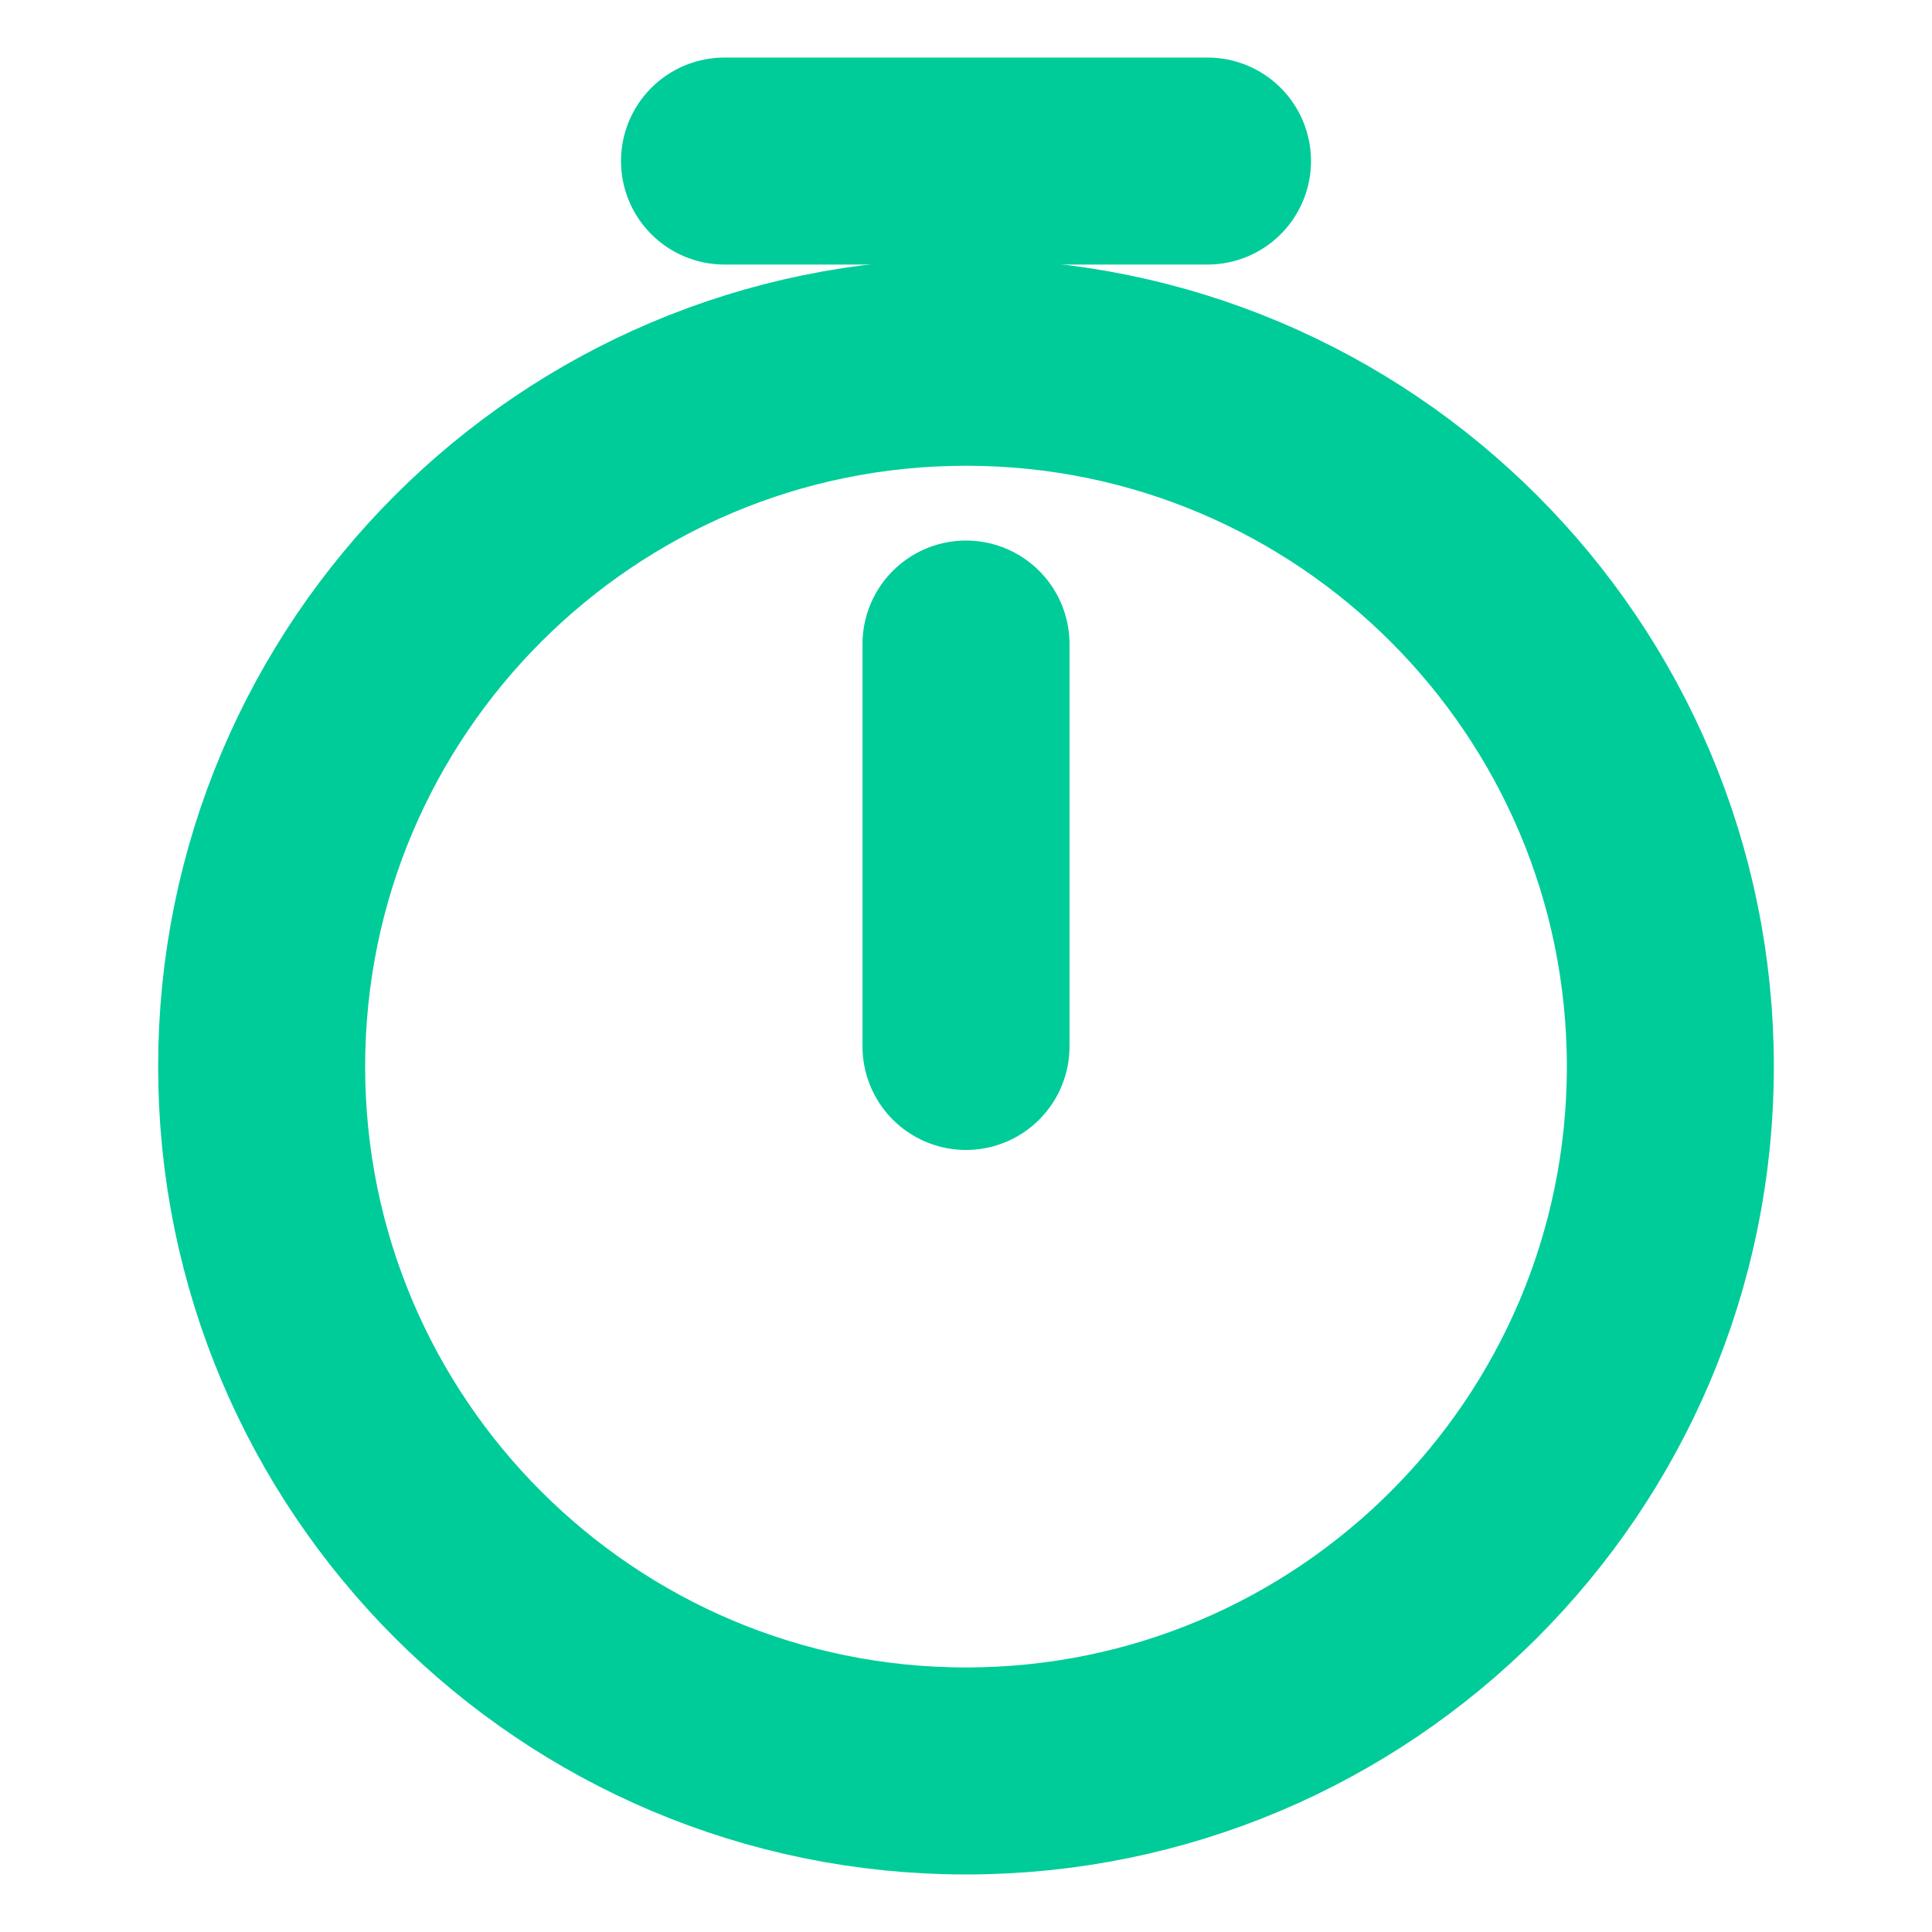
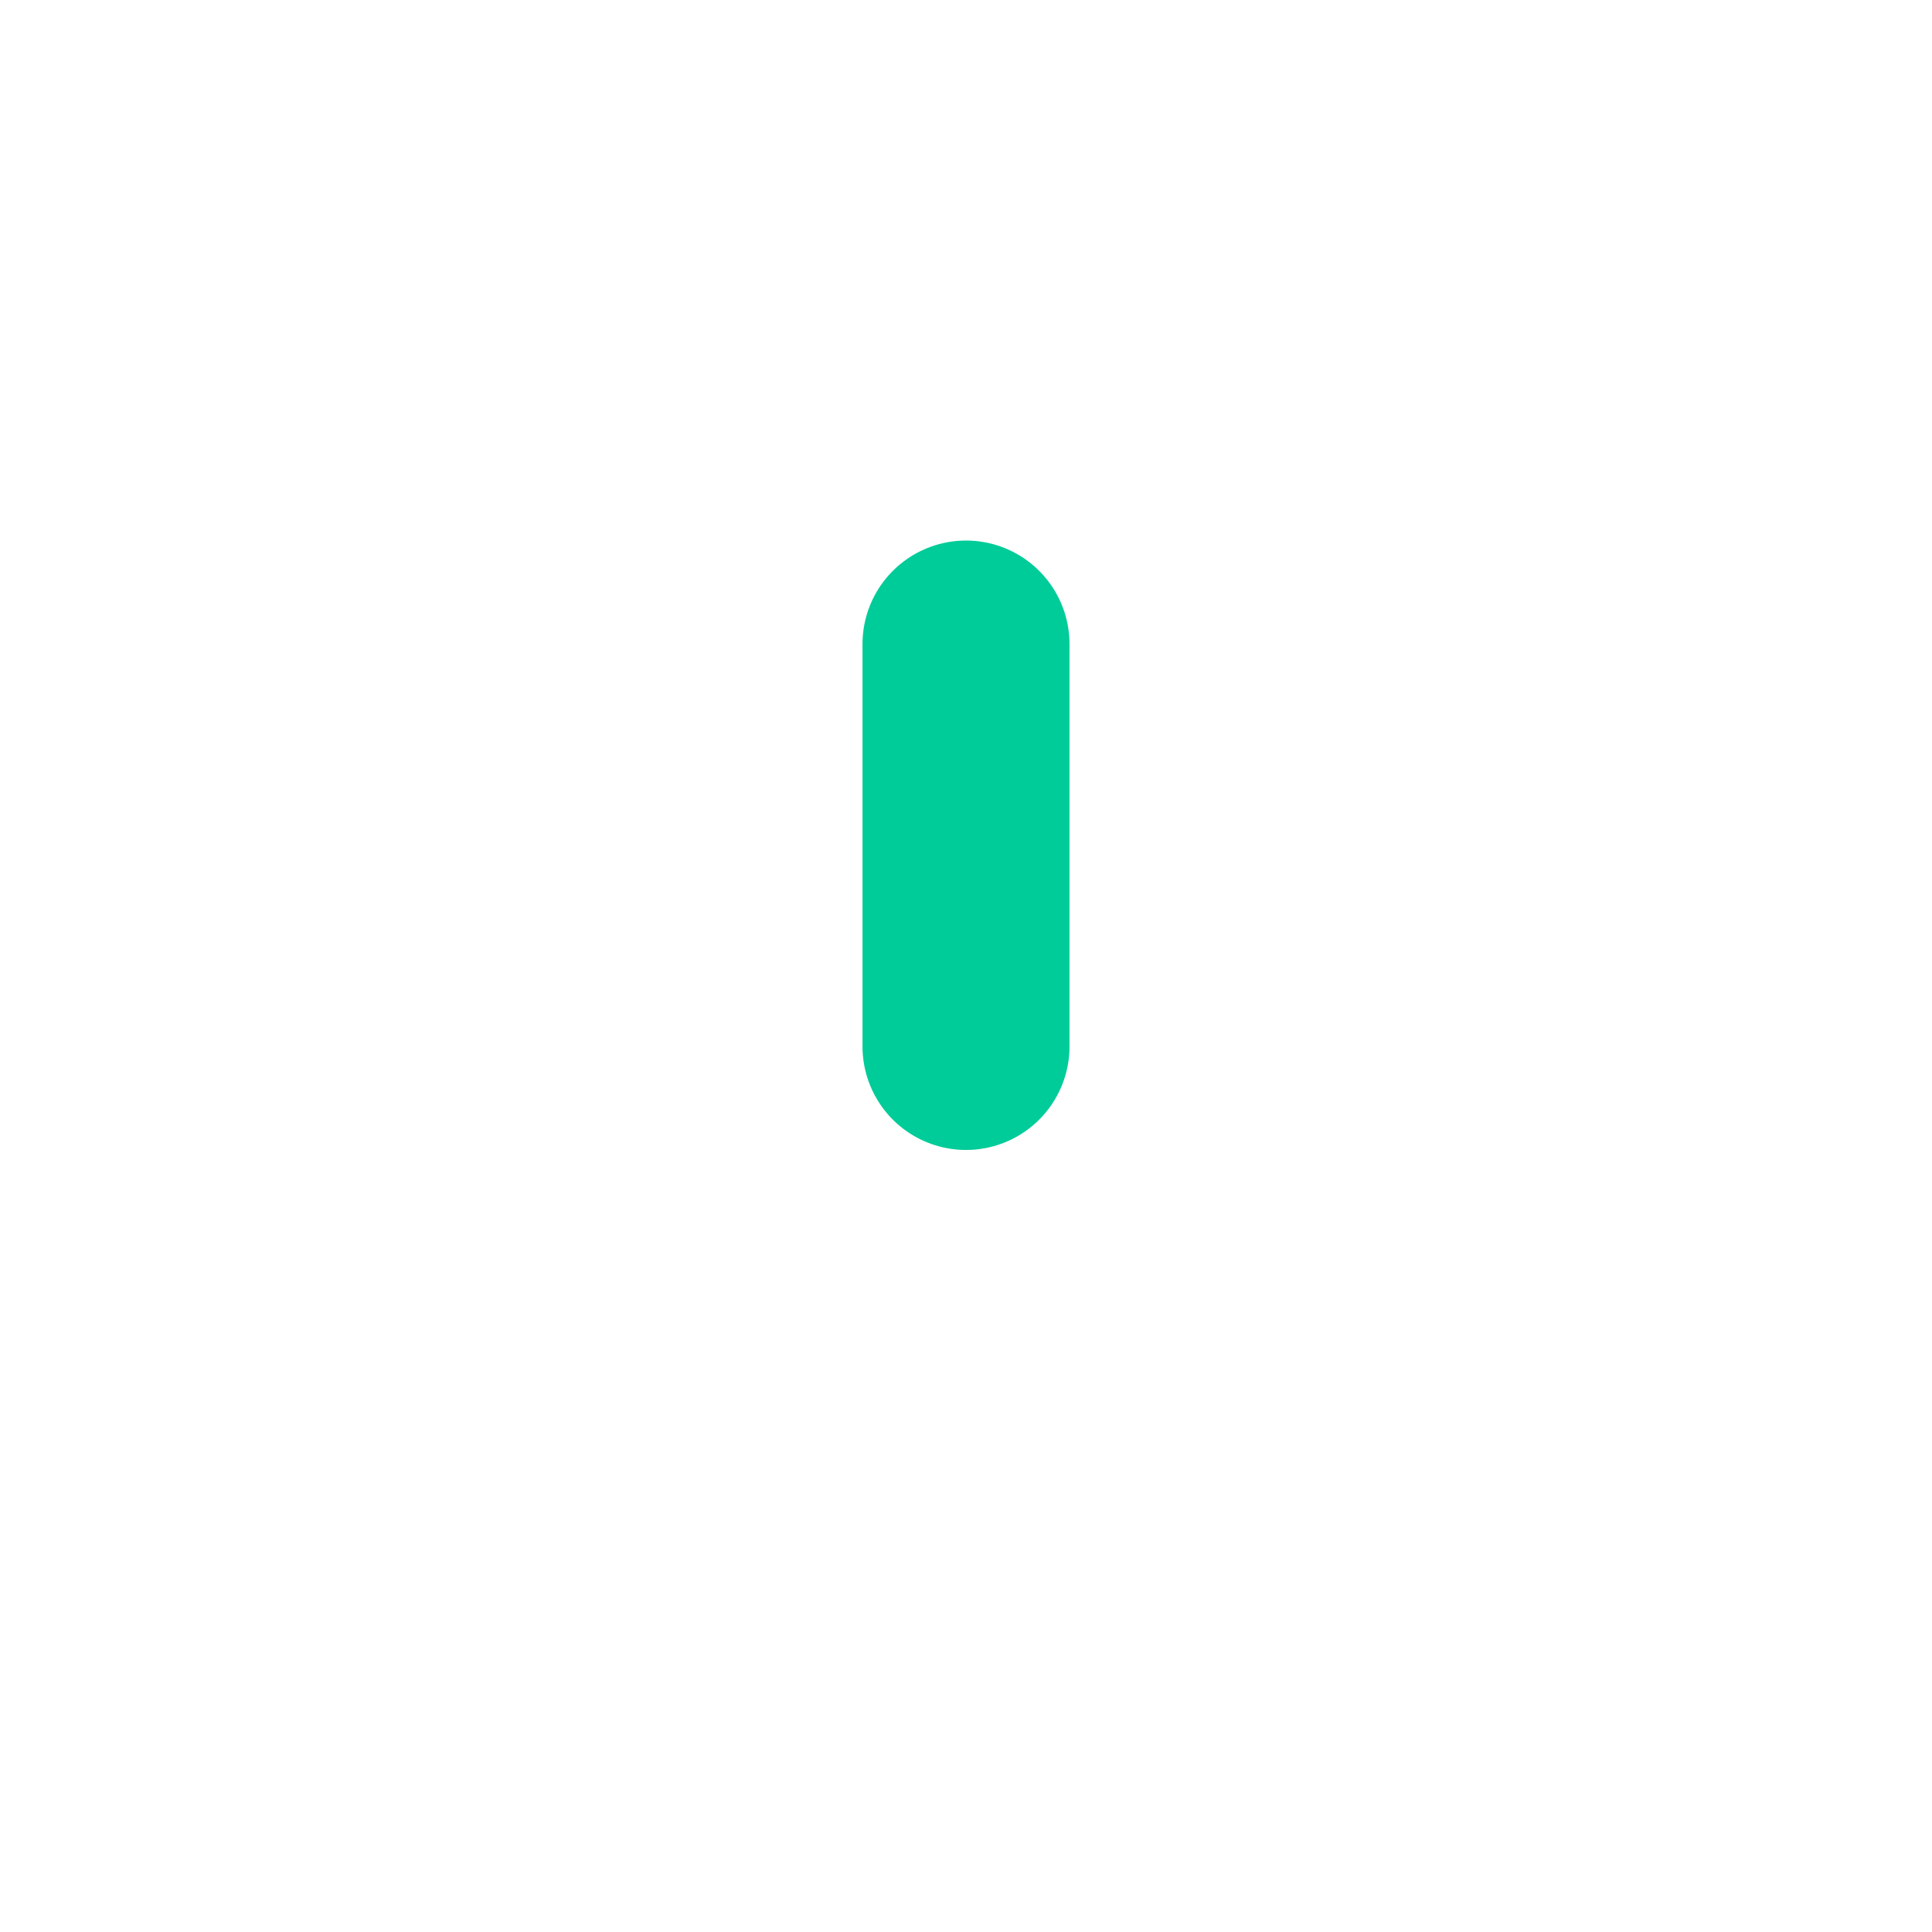
<svg xmlns="http://www.w3.org/2000/svg" width="14" height="14" viewBox="0 0 14 14" fill="none">
-   <path d="M12.104 7.729C12.104 10.547 9.817 12.833 7 12.833C4.182 12.833 1.896 10.547 1.896 7.729C1.896 4.912 4.182 2.625 7 2.625C9.817 2.625 12.104 4.912 12.104 7.729Z" stroke="#00CC99" stroke-width="1.5" stroke-linecap="round" stroke-linejoin="round" />
  <path d="M7 4.667V7.583" stroke="#00CC99" stroke-width="1.5" stroke-linecap="round" stroke-linejoin="round" />
-   <path d="M5.25 1.167H8.75" stroke="#00CC99" stroke-width="1.5" stroke-miterlimit="10" stroke-linecap="round" stroke-linejoin="round" />
</svg>